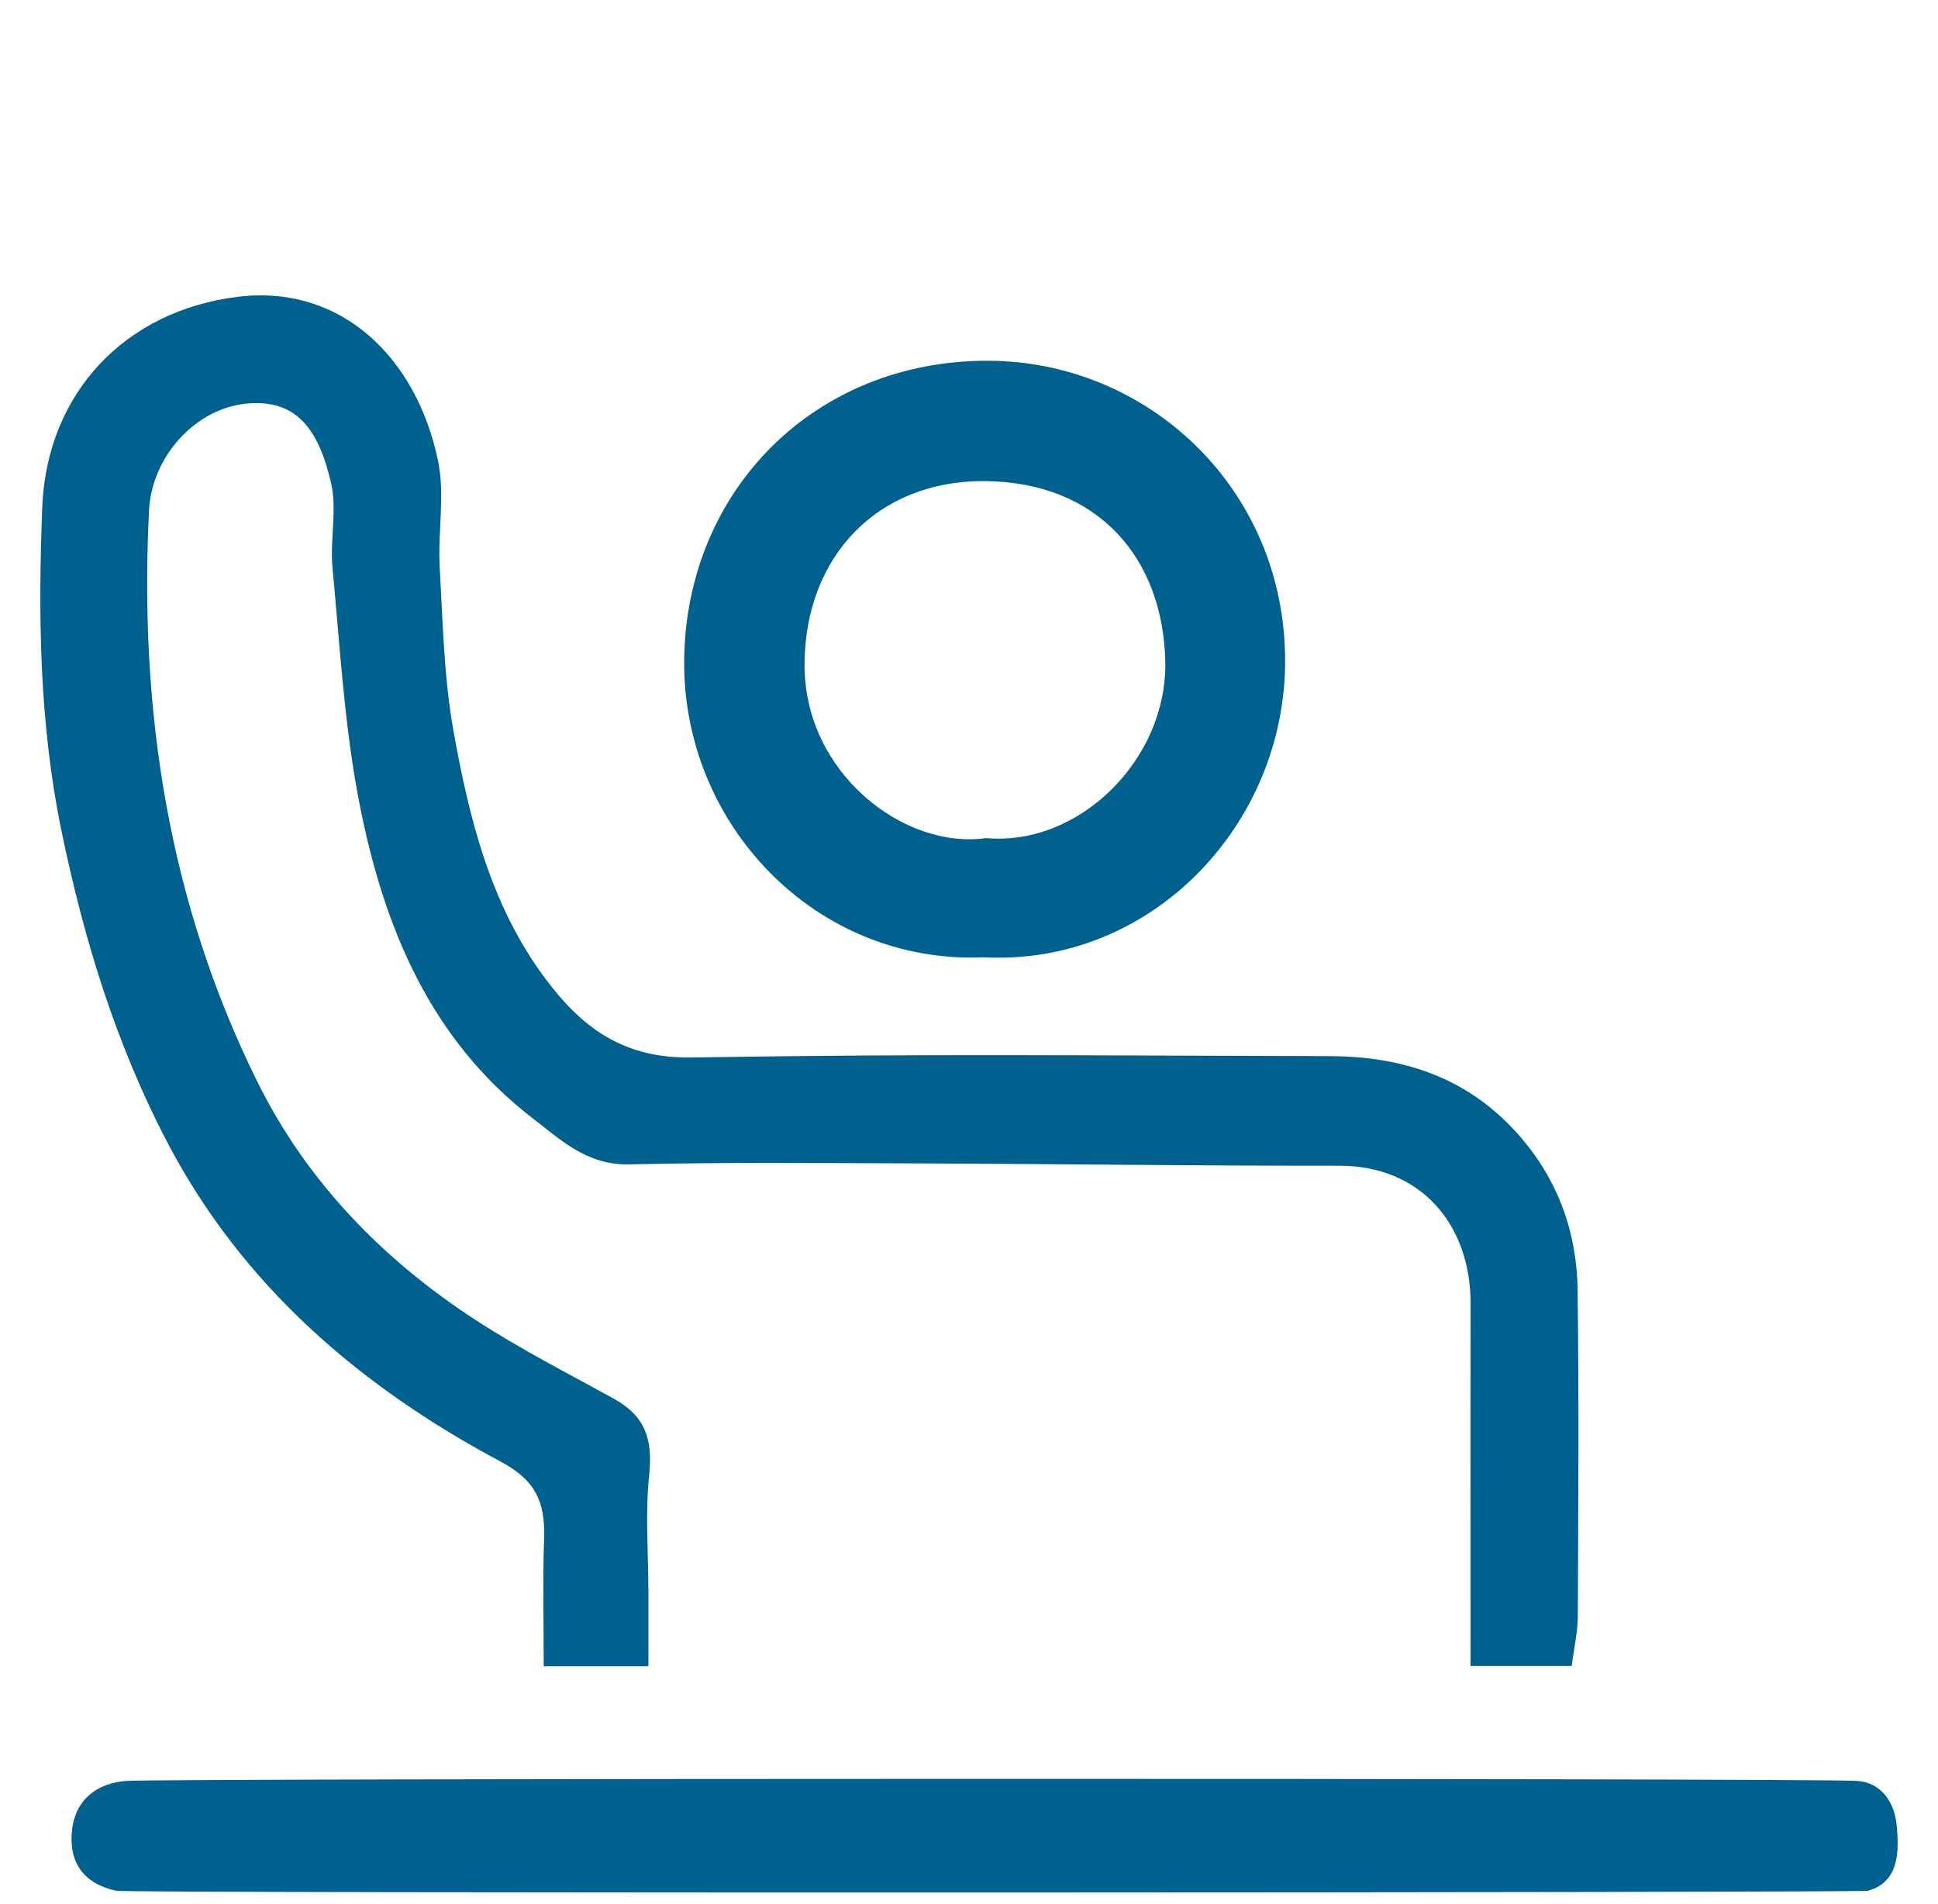
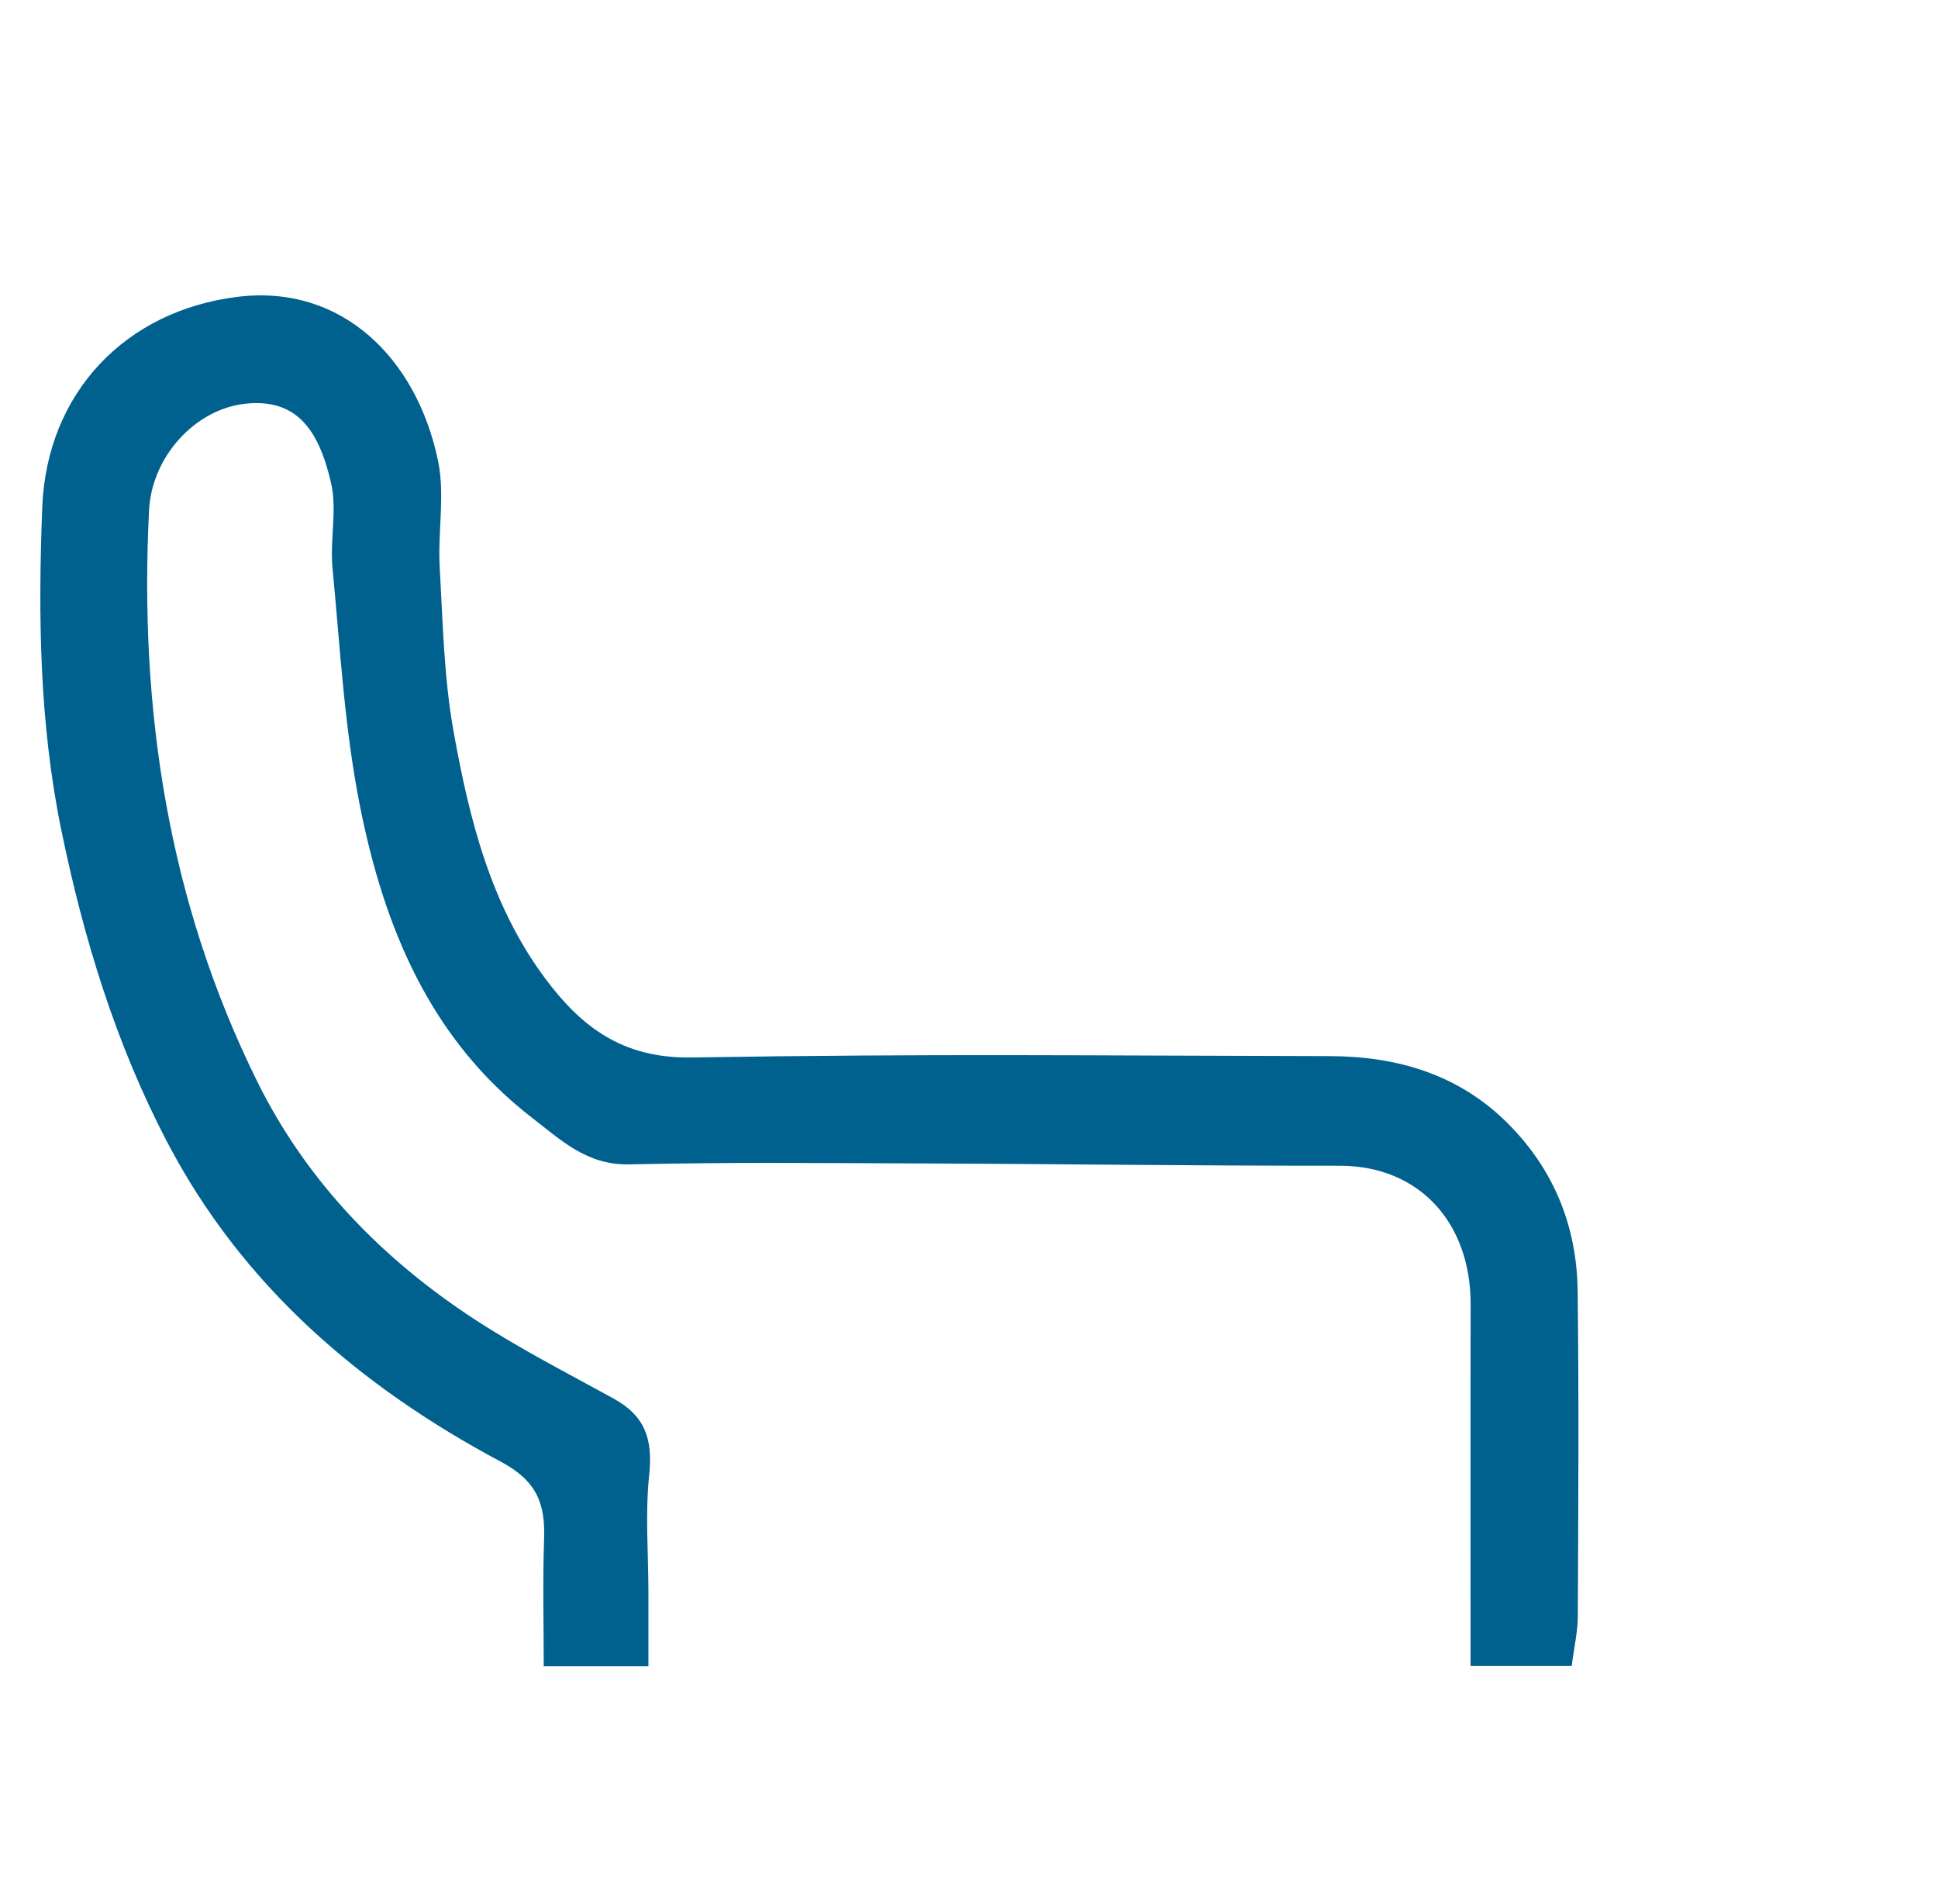
<svg xmlns="http://www.w3.org/2000/svg" version="1.1" id="weiss" x="0px" y="0px" width="170px" height="167px" viewBox="0.5 0 170 167" xml:space="preserve">
-   <path fill="#00618F" d="M11.661,156.209c-2.513,0.147-4.521,1.533-4.84,4.288c-0.324,2.839,0.998,4.729,3.878,5.353  c1.085,0.229,153.057,0.168,153.648,0c2.802-0.772,2.73-3.555,2.534-5.707c-0.181-2.016-1.328-3.809-3.509-3.934  C159.063,155.961,15.476,155.982,11.661,156.209" />
  <path fill="#00618F" d="M138.372,146.123h-8.875c0-10.576-0.016-21.135,0.006-31.705c0.017-7.146-4.486-12.166-11.483-12.166  c-14.042,0.006-23.791-0.158-37.834-0.207c-9.616-0.031-14.938-0.107-24.552,0.086c-3.661,0.068-5.944-2.144-8.438-4.065  c-8.986-6.923-13.017-16.77-15.128-27.402c-1.36-6.835-1.734-13.883-2.401-20.842c-0.237-2.469,0.418-5.076-0.124-7.447  c-1.082-4.689-3.022-7.434-7.506-6.966c-4.439,0.474-8.225,4.665-8.463,9.348c-0.878,17.487,1.685,34.355,9.511,50.146  c4.331,8.744,11.007,15.598,19.165,20.898c3.879,2.524,8.026,4.646,12.085,6.879c2.753,1.52,3.442,3.555,3.112,6.686  c-0.359,3.387-0.072,6.84-0.069,10.266c0.003,2.148,0,4.297,0,6.516h-9.183c0-3.792-0.097-7.482,0.033-11.168  c0.104-3.112-0.642-5.09-3.813-6.777c-12.312-6.568-22.658-15.425-29.244-28.016c-4.516-8.625-7.328-17.841-9.289-27.358  c-1.931-9.385-2.048-18.865-1.675-28.332c0.394-10.065,7.322-17.274,17.181-18.466c9.056-1.098,15.667,5.351,17.542,14.413  c0.612,2.963-0.028,6.167,0.138,9.242c0.274,4.858,0.368,9.772,1.231,14.544c1.373,7.613,3.241,15.159,8,21.559  c3.192,4.299,6.818,7.061,12.852,6.967c21.517-0.343,34.438-0.162,55.961-0.119c5.914,0.014,11.33,1.578,15.649,5.899  c4.039,4.036,6.056,9.013,6.127,14.655c0.121,9.529,0.058,19.058,0.017,28.593C138.899,143.125,138.583,144.463,138.372,146.123" />
-   <path fill="#00618F" d="M86.791,83.971c-14.794,0.624-26.486-11.742-26.273-26.179c0.209-14.787,11.431-26.174,26.629-26.149  c14.07,0.024,26.086,11.237,26.084,26.336C113.228,72.397,101.445,84.744,86.791,83.971 M86.998,73.512  c8.209,0.742,15.908-6.958,15.72-15.497c-0.195-8.962-5.786-15.709-15.789-15.815c-9.442-0.093-15.83,6.624-15.854,16.091  C71.05,67.825,79.831,74.542,86.998,73.512" />
</svg>